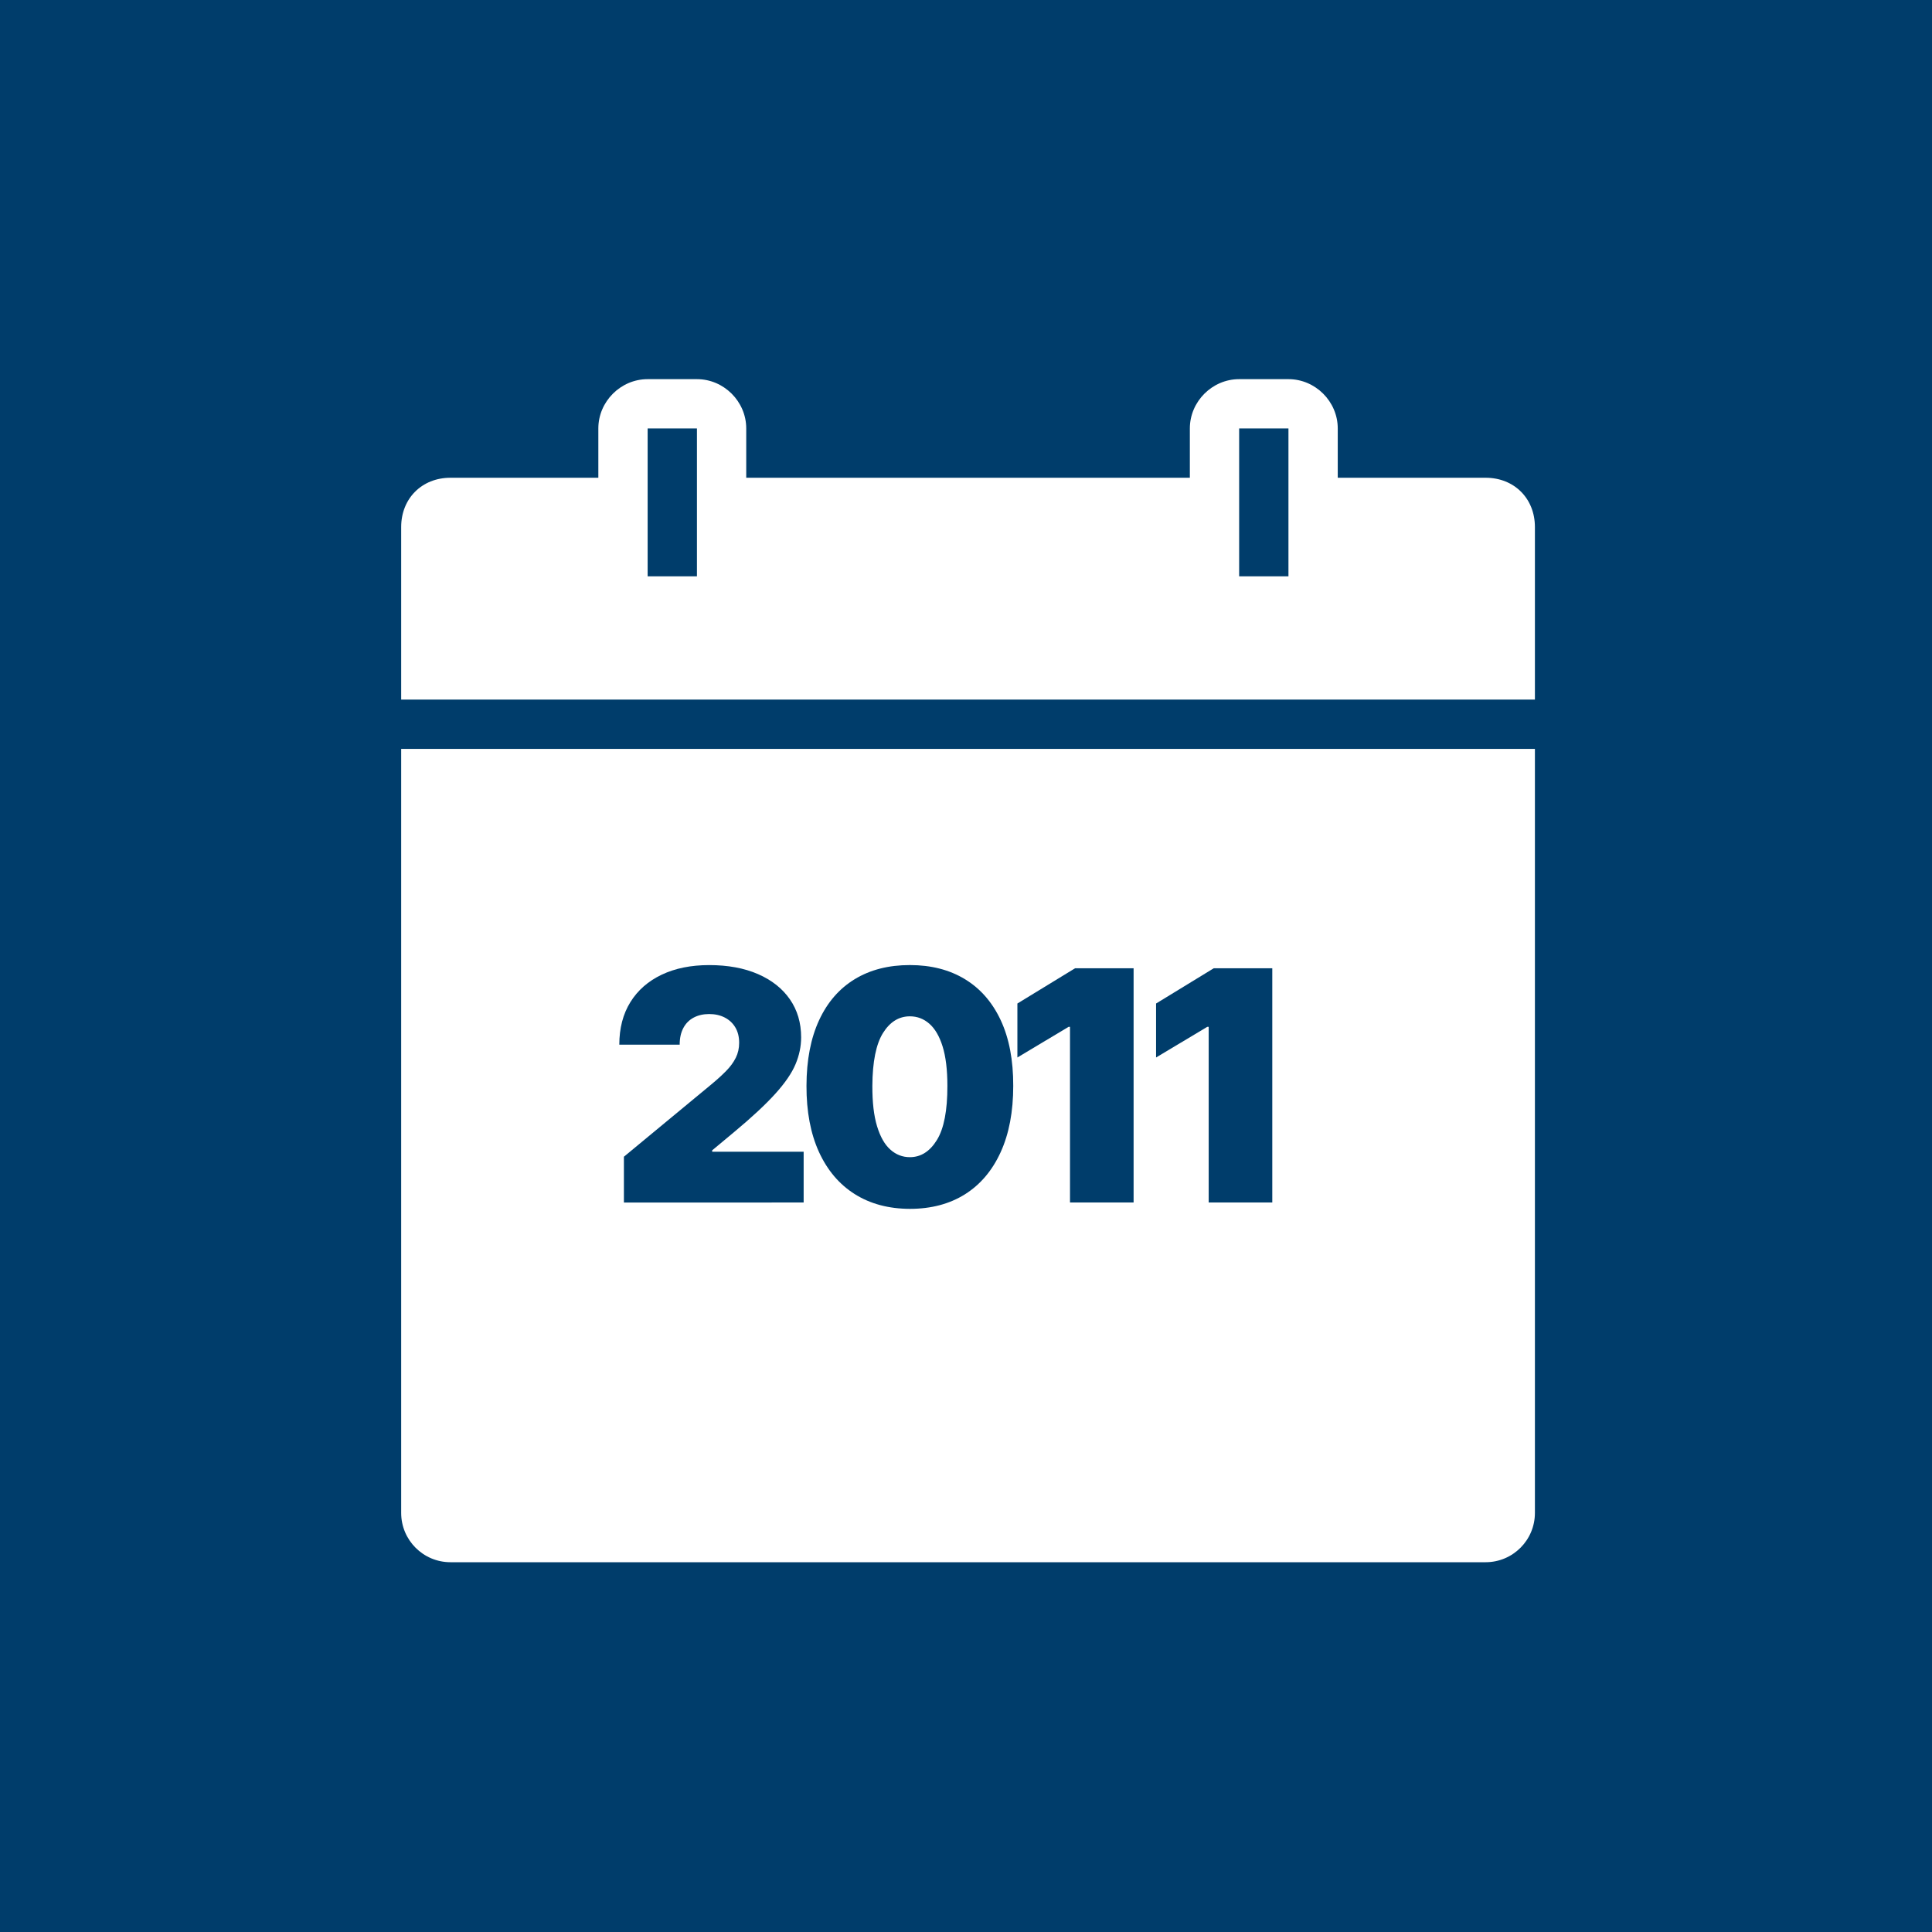
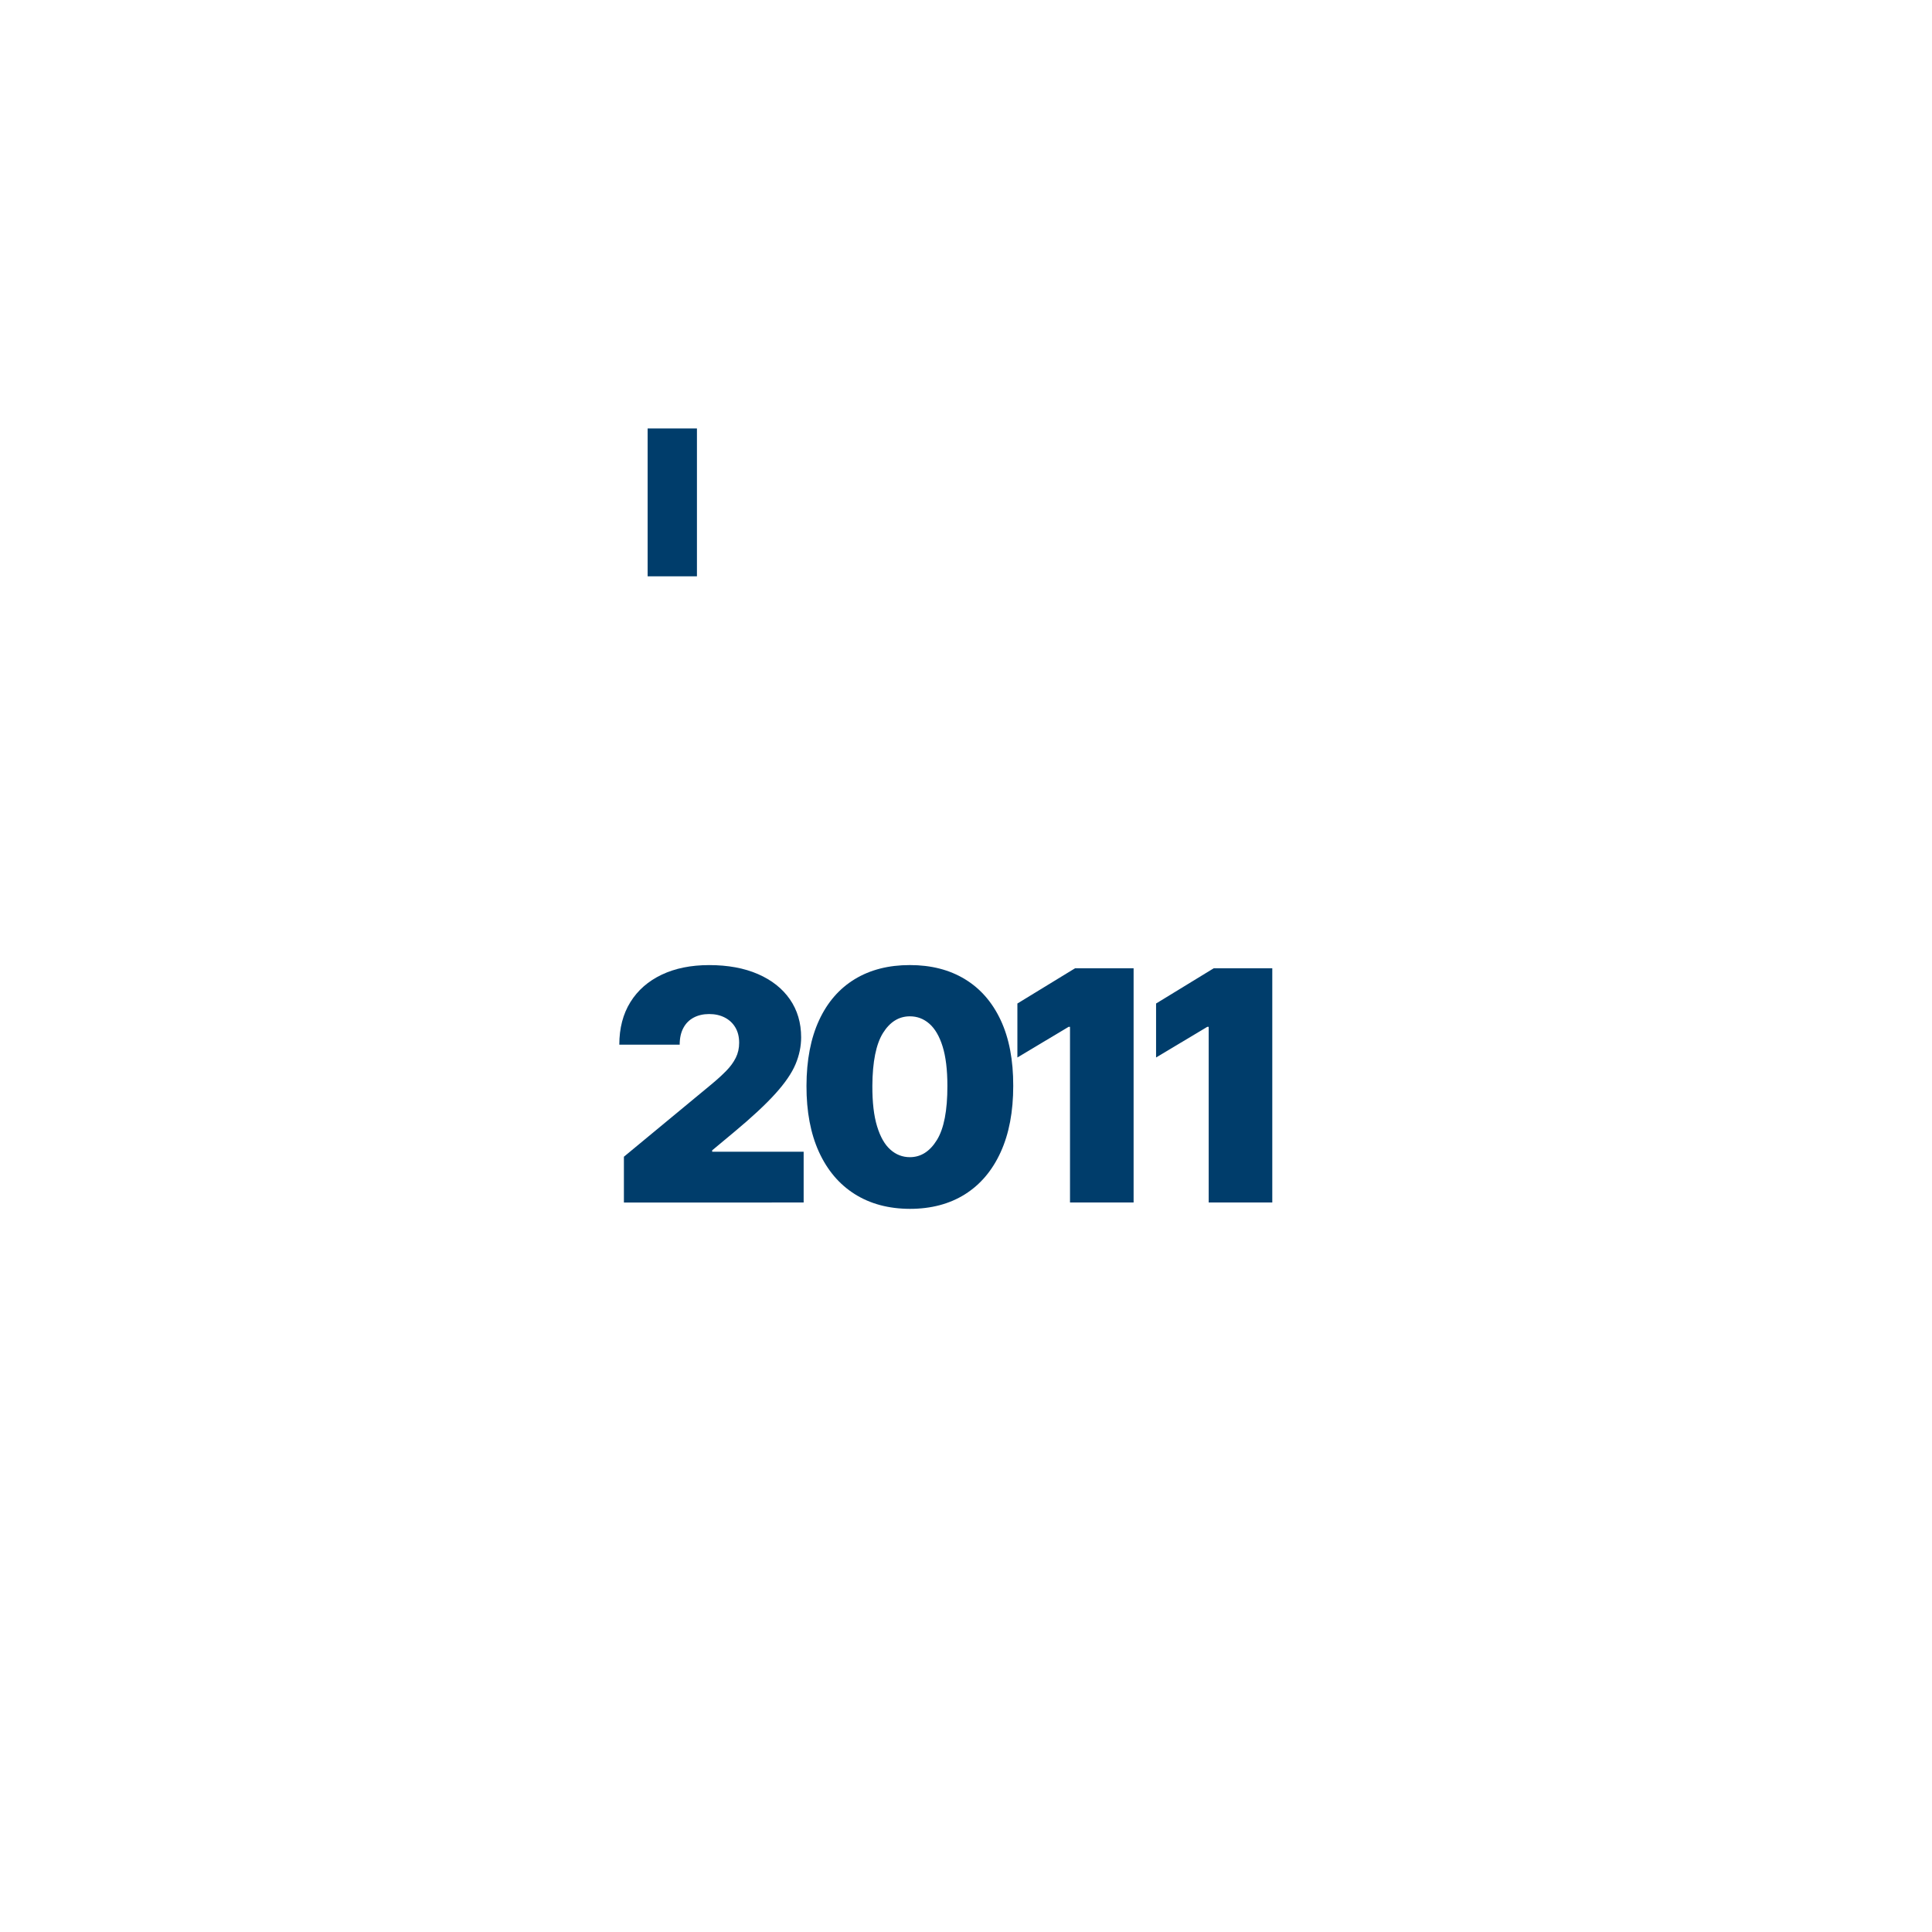
<svg xmlns="http://www.w3.org/2000/svg" version="1.1" id="Layer_1" x="0px" y="0px" viewBox="0 0 600 600" style="enable-background:new 0 0 600 600;" xml:space="preserve">
  <style type="text/css">
	.st0{fill:#003D6B;}
	.st1{fill:#FFFFFF;}
</style>
-   <rect class="st0" width="600" height="600" />
  <g>
    <path class="st1" d="M201.13,117.75c-8.37,0-15.31,6.94-15.31,15.31v15.31H139.9c-8.88,0-15.31,6.43-15.31,15.31v53.58h352.09   v-53.58c0-8.88-6.43-15.31-15.31-15.31h-45.92v-15.31c0-8.37-6.94-15.31-15.31-15.31h-15.31c-8.37,0-15.31,6.94-15.31,15.31v15.31   H231.75v-15.31c0-8.37-6.94-15.31-15.31-15.31H201.13z" />
    <rect x="201.13" y="133.06" class="st0" width="15.31" height="45.92" />
-     <rect x="384.83" y="133.06" class="st0" width="15.31" height="45.92" />
    <path class="st1" d="M124.59,232.57v237.28c0,8.46,6.85,15.31,15.31,15.31h321.47c8.46,0,15.31-6.85,15.31-15.31V232.57H124.59z" />
  </g>
  <g>
    <path class="st0" d="M193.76,373.43v-14.2l27.13-22.44c1.8-1.49,3.34-2.89,4.63-4.21c1.29-1.31,2.28-2.67,2.98-4.07   c0.7-1.4,1.05-2.95,1.05-4.65c0-1.87-0.4-3.47-1.19-4.79c-0.79-1.33-1.89-2.35-3.29-3.07c-1.4-0.72-3.01-1.08-4.83-1.08   c-1.82,0-3.43,0.37-4.81,1.1c-1.38,0.73-2.46,1.81-3.21,3.23c-0.76,1.42-1.14,3.15-1.14,5.18h-18.75c0-5.11,1.15-9.52,3.44-13.21   s5.54-6.53,9.73-8.52c4.19-1.99,9.1-2.98,14.74-2.98c5.82,0,10.87,0.93,15.15,2.79c4.27,1.86,7.58,4.47,9.91,7.83   c2.33,3.36,3.5,7.3,3.5,11.83c0,2.79-0.58,5.57-1.74,8.33c-1.16,2.76-3.24,5.81-6.25,9.14c-3.01,3.34-7.28,7.32-12.82,11.93   l-6.82,5.68v0.43h28.41v15.77H193.76z" />
    <path class="st0" d="M282.57,375.42c-6.61-0.02-12.31-1.55-17.12-4.58c-4.81-3.03-8.51-7.4-11.12-13.1   c-2.6-5.71-3.89-12.55-3.87-20.53c0.02-8,1.33-14.8,3.92-20.38c2.59-5.59,6.29-9.84,11.08-12.75c4.79-2.91,10.49-4.37,17.1-4.37   c6.6,0,12.31,1.46,17.12,4.39c4.81,2.92,8.51,7.18,11.12,12.77c2.6,5.59,3.89,12.37,3.87,20.35c0,8.03-1.3,14.89-3.91,20.6   c-2.6,5.71-6.3,10.07-11.1,13.09C294.87,373.91,289.17,375.42,282.57,375.42z M282.57,359.37c3.41,0,6.21-1.78,8.4-5.34   c2.19-3.56,3.27-9.17,3.25-16.81c0-5-0.5-9.08-1.49-12.25c-0.99-3.17-2.37-5.52-4.12-7.05c-1.75-1.53-3.76-2.29-6.04-2.29   c-3.41,0-6.19,1.73-8.35,5.18c-2.15,3.46-3.26,8.93-3.3,16.41c-0.02,5.09,0.46,9.27,1.46,12.55s2.37,5.7,4.14,7.26   C278.27,358.59,280.29,359.37,282.57,359.37z" />
    <path class="st0" d="M352.05,300.71v72.73h-19.75v-54.55h-0.43l-15.91,9.52v-16.76l17.9-10.94H352.05z" />
    <path class="st0" d="M395.12,300.71v72.73h-19.75v-54.55h-0.43l-15.91,9.52v-16.76l17.9-10.94H395.12z" />
  </g>
</svg>